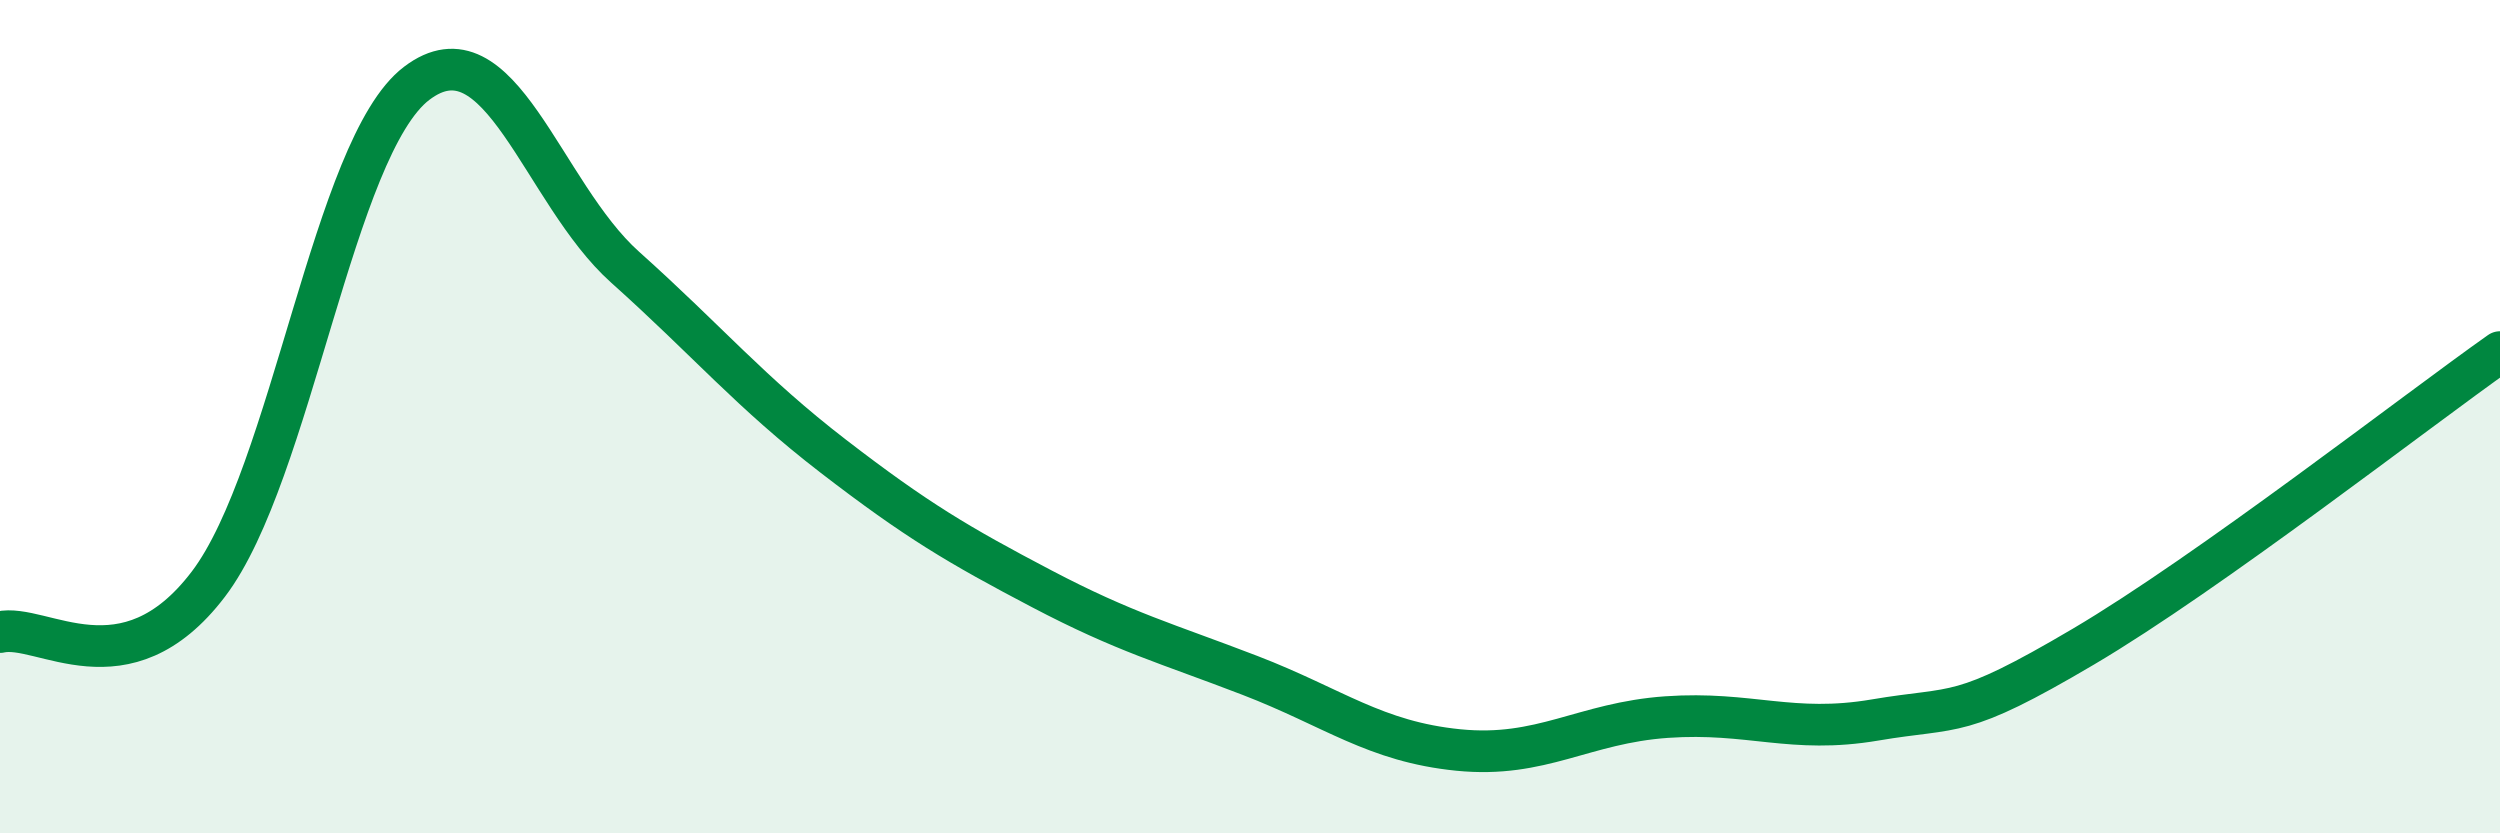
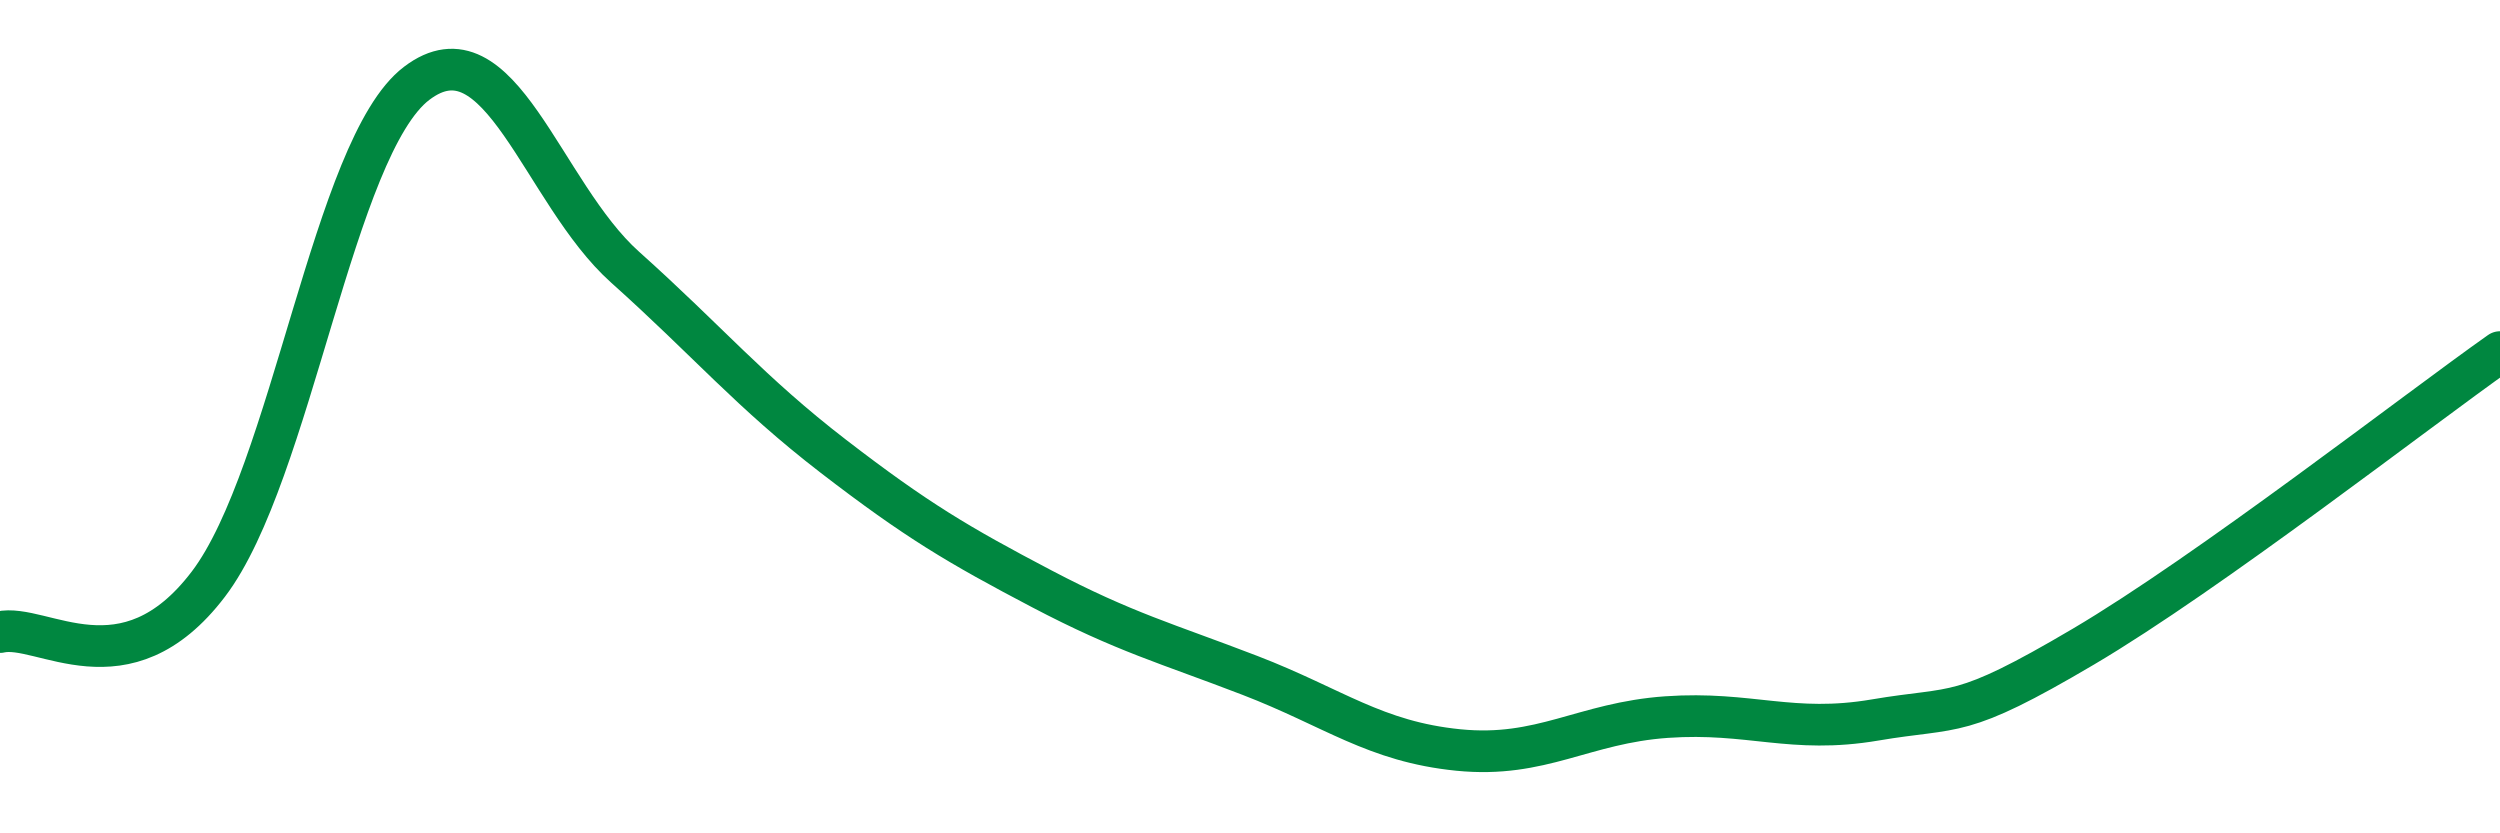
<svg xmlns="http://www.w3.org/2000/svg" width="60" height="20" viewBox="0 0 60 20">
-   <path d="M 0,15.17 C 1,14.94 3,16.65 5,14.02 C 7,11.39 8,3.52 10,2 C 12,0.48 13,4.62 15,6.41 C 17,8.2 18,9.41 20,10.95 C 22,12.49 23,13.08 25,14.13 C 27,15.18 28,15.44 30,16.21 C 32,16.98 33,17.8 35,18 C 37,18.2 38,17.35 40,17.21 C 42,17.07 43,17.62 45,17.28 C 47,16.94 47,17.29 50,15.52 C 53,13.75 58,9.86 60,8.45L60 20L0 20Z" fill="#008740" opacity="0.1" stroke-linecap="round" stroke-linejoin="round" />
  <path d="M 0,15.17 C 1,14.94 3,16.65 5,14.02 C 7,11.39 8,3.52 10,2 C 12,0.48 13,4.62 15,6.41 C 17,8.2 18,9.41 20,10.95 C 22,12.49 23,13.08 25,14.13 C 27,15.18 28,15.44 30,16.21 C 32,16.98 33,17.8 35,18 C 37,18.2 38,17.35 40,17.21 C 42,17.07 43,17.62 45,17.28 C 47,16.94 47,17.29 50,15.52 C 53,13.75 58,9.86 60,8.45" stroke="#008740" stroke-width="1" fill="none" stroke-linecap="round" stroke-linejoin="round" />
</svg>